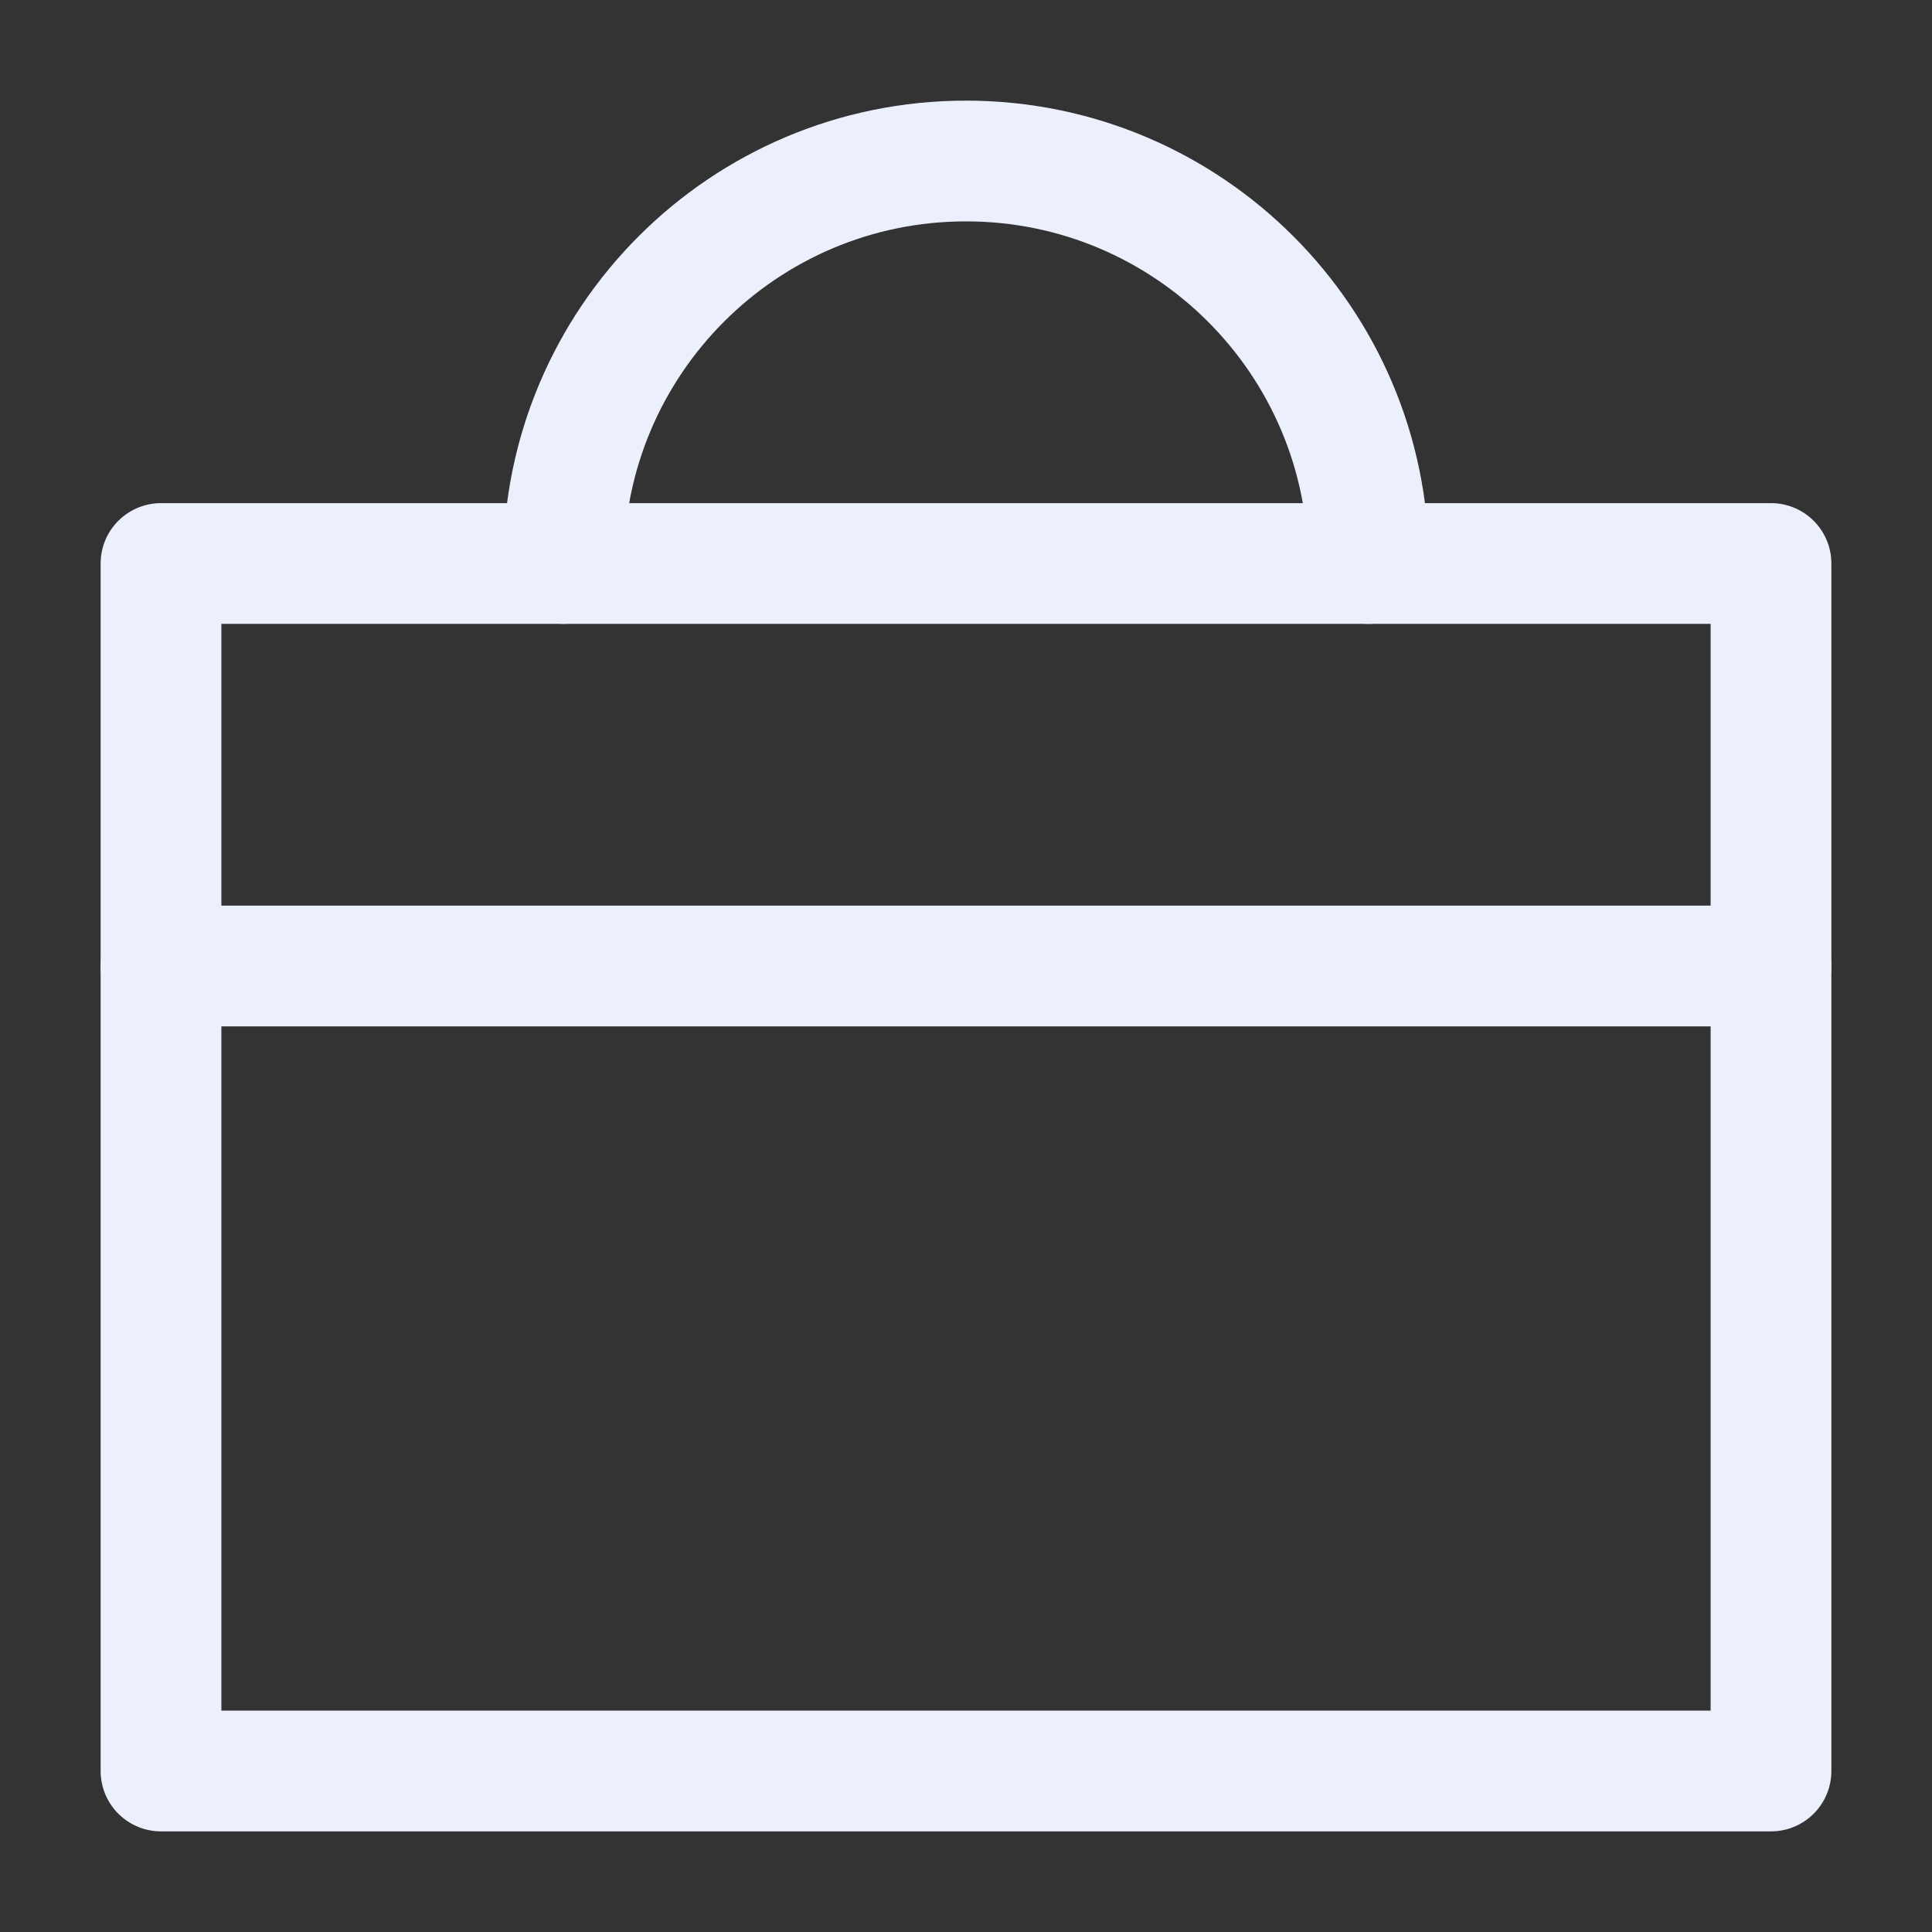
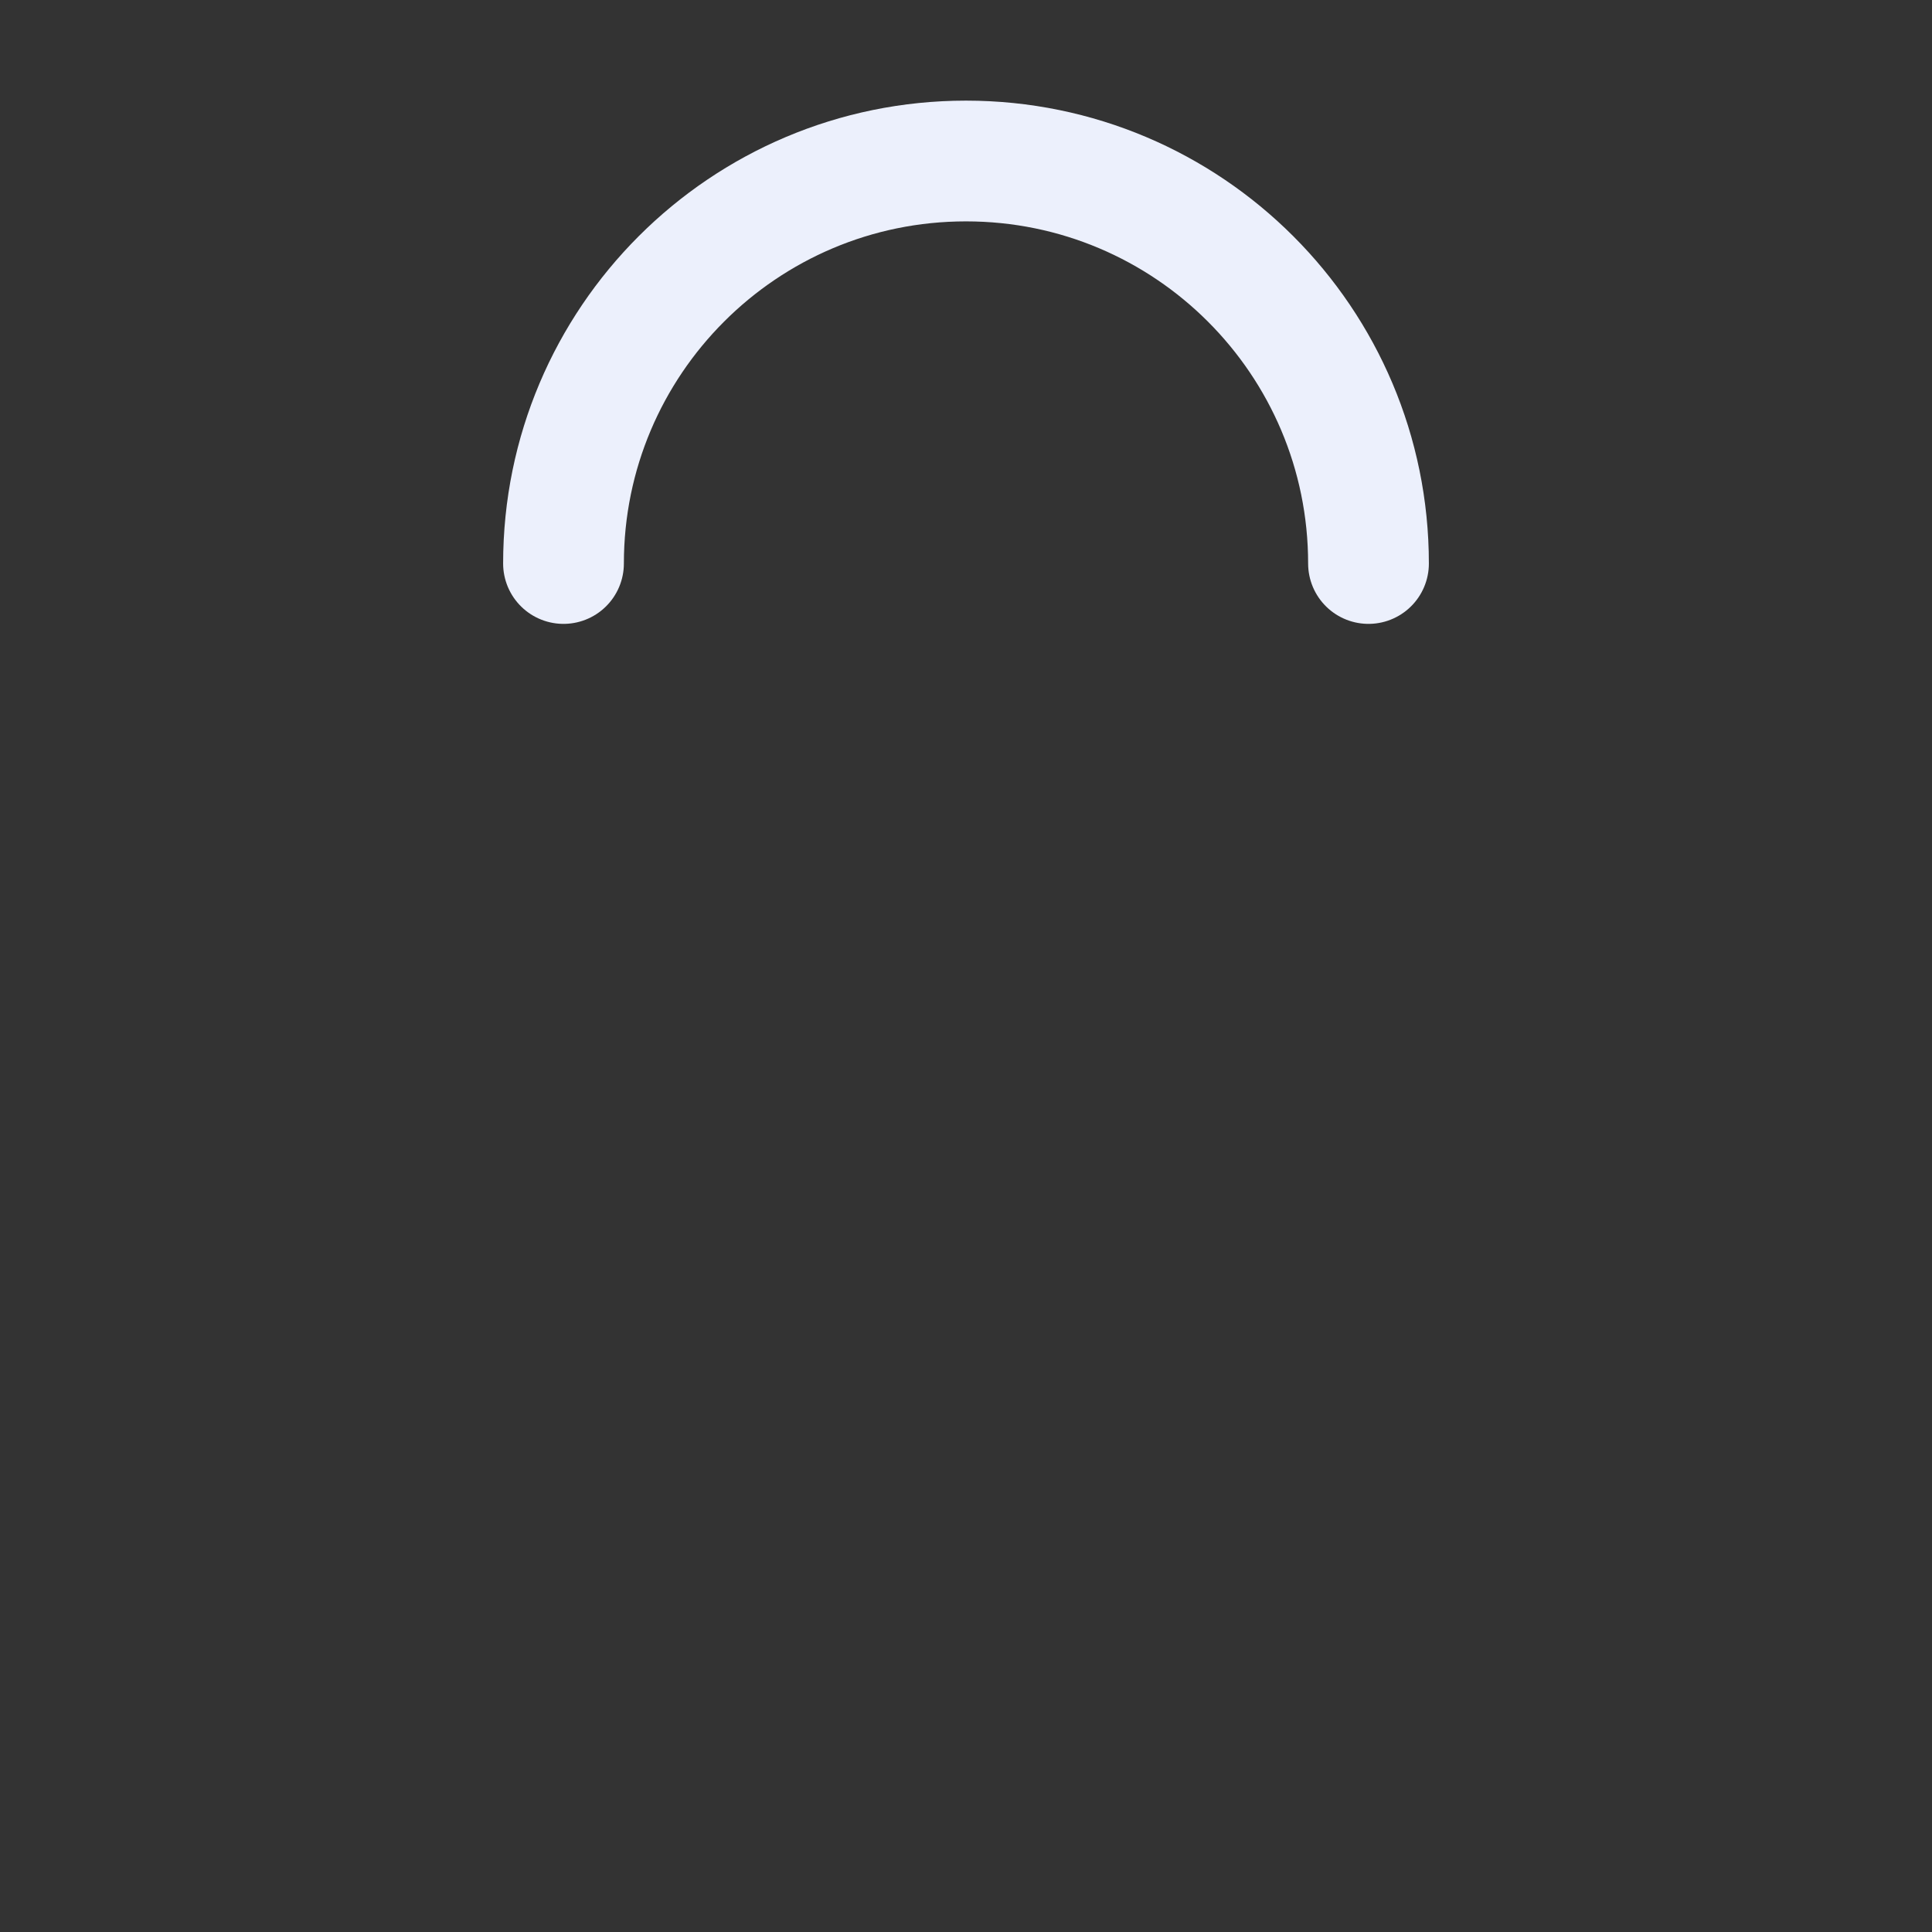
<svg xmlns="http://www.w3.org/2000/svg" width="24" height="24" viewBox="0 0 24 24" fill="none">
  <rect x="0" y="0" width="24" height="24" fill="#333333" stroke="none" />
-   <path d="M2 7H22V22H2V7Z" stroke="#ECF0FC" stroke-width="1.5" stroke-linecap="round" stroke-linejoin="round" />
-   <path d="M2 12H22" stroke="#ECF0FC" stroke-width="1.5" stroke-linecap="round" />
  <path d="M17 7C17 4.239 14.761 2 12 2C9.239 2 7 4.239 7 7" stroke="#ECF0FC" stroke-width="1.5" stroke-linecap="round" />
</svg>